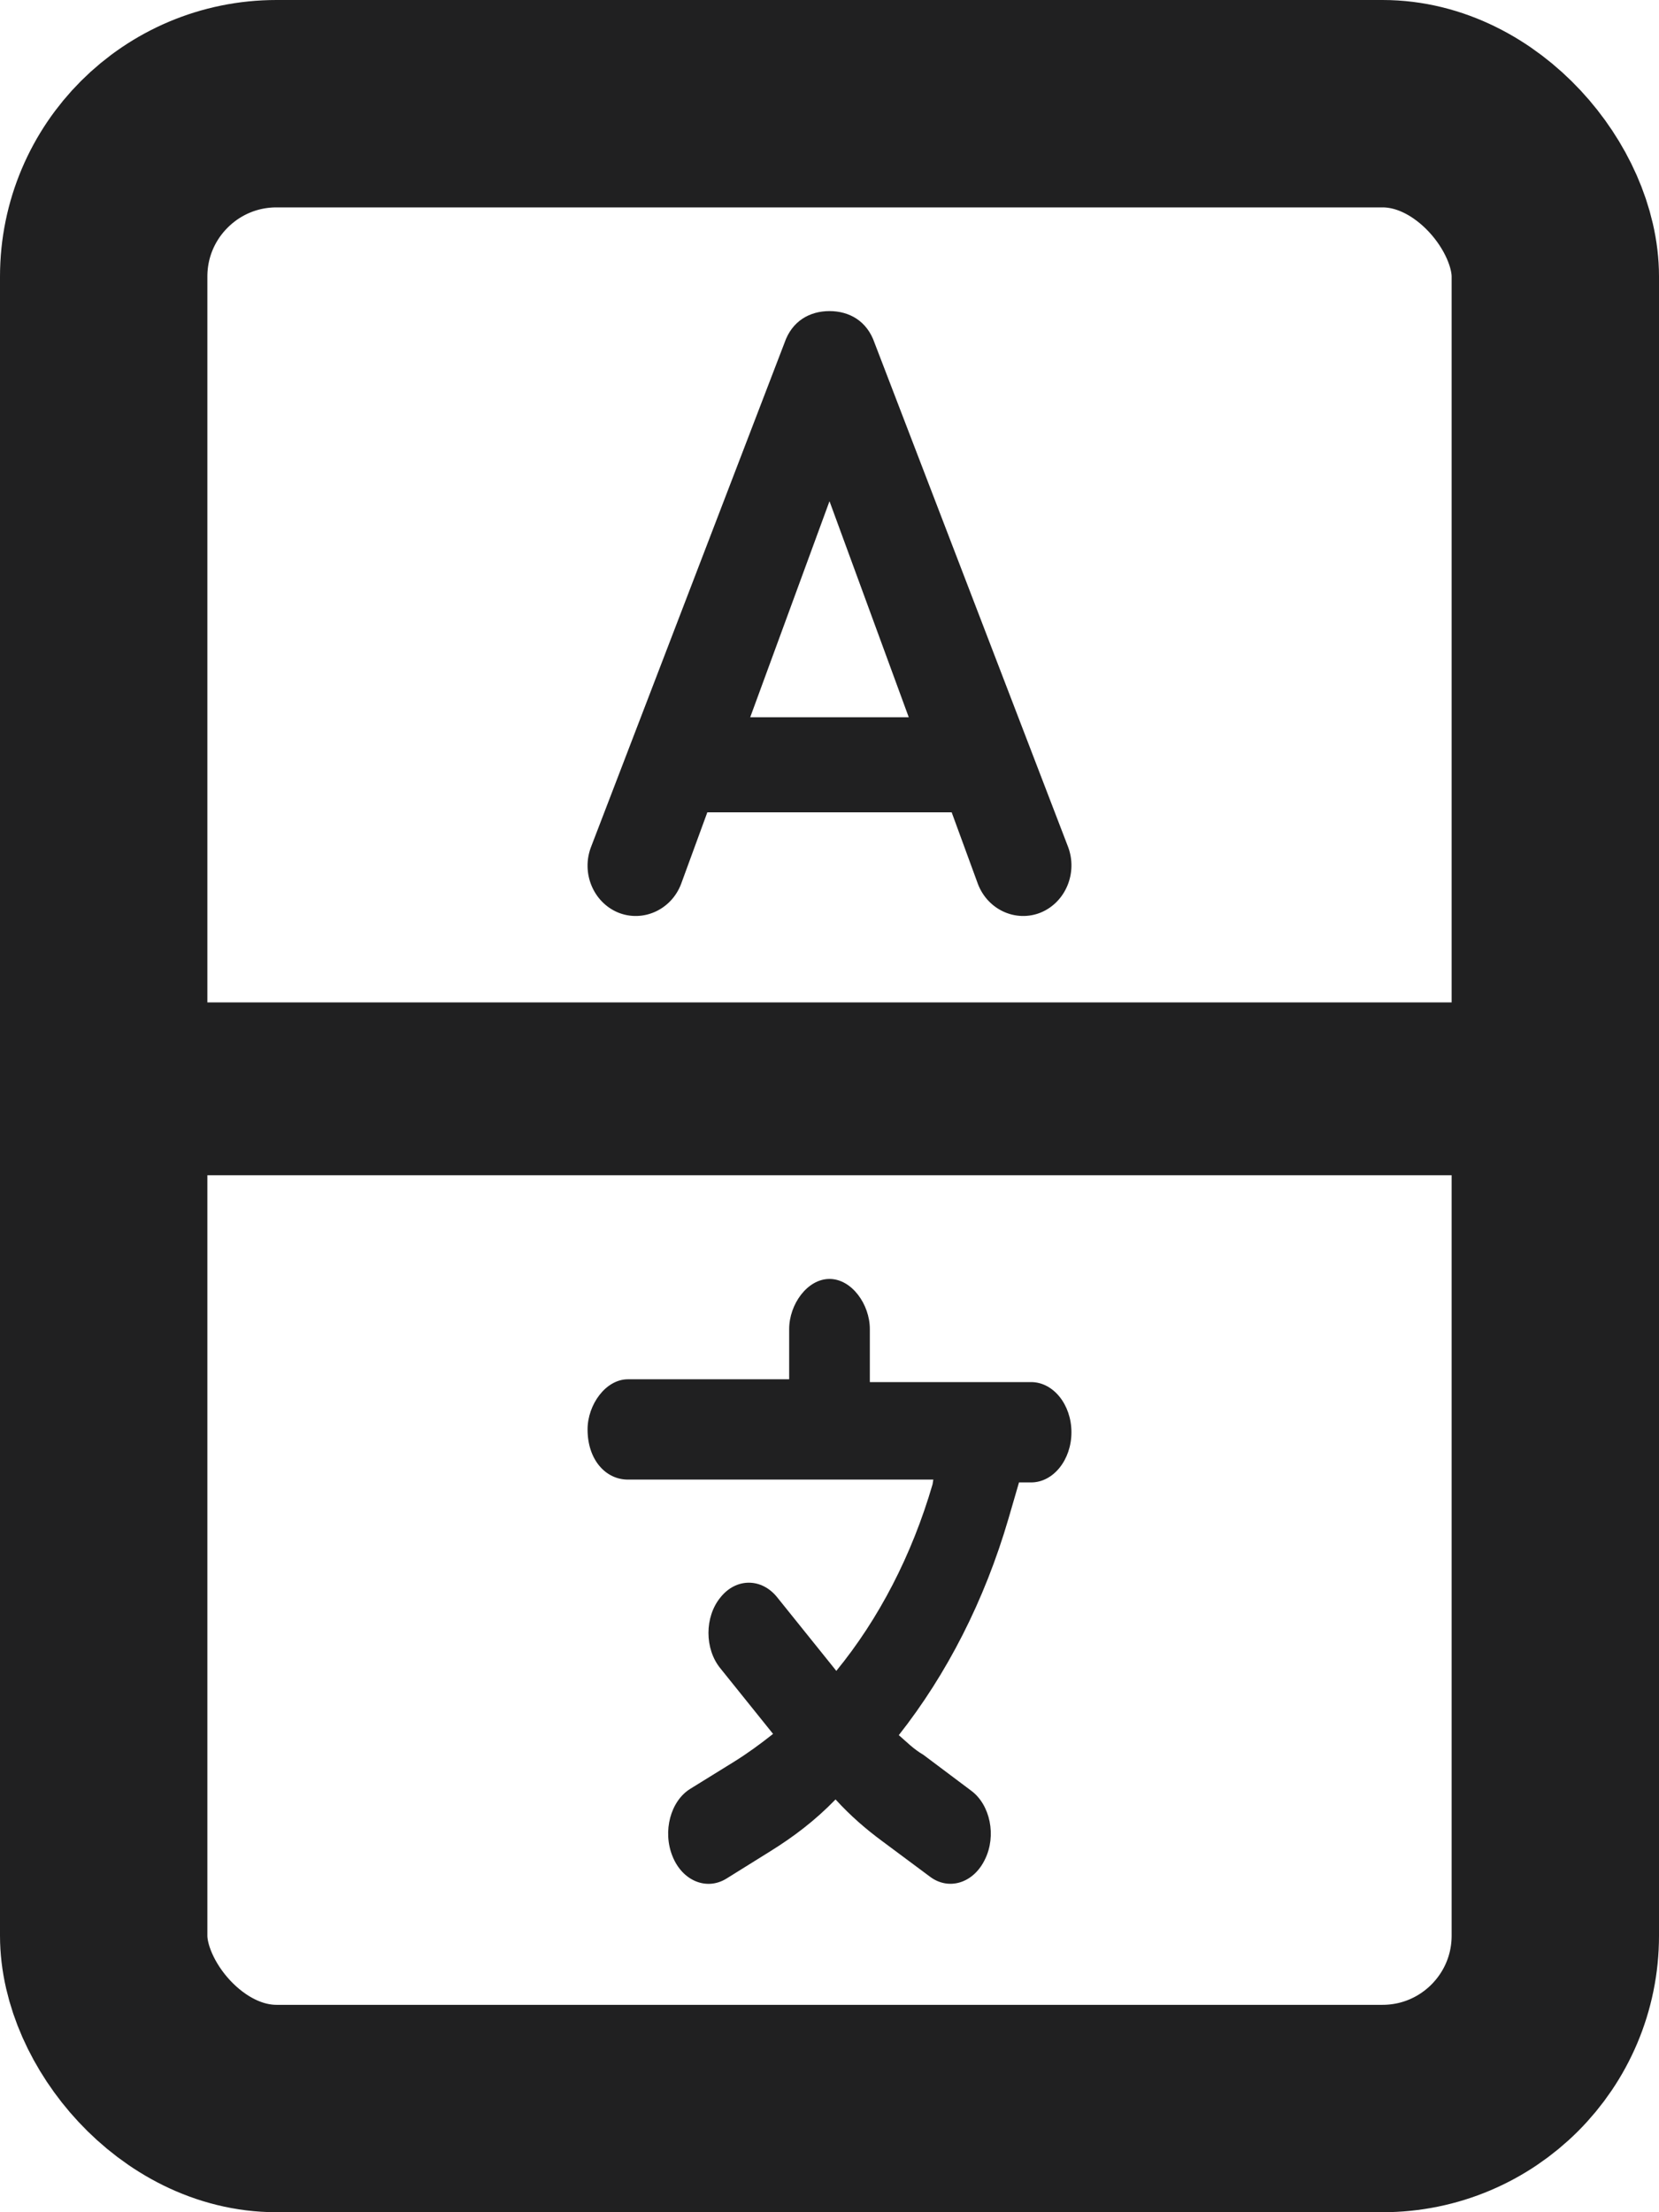
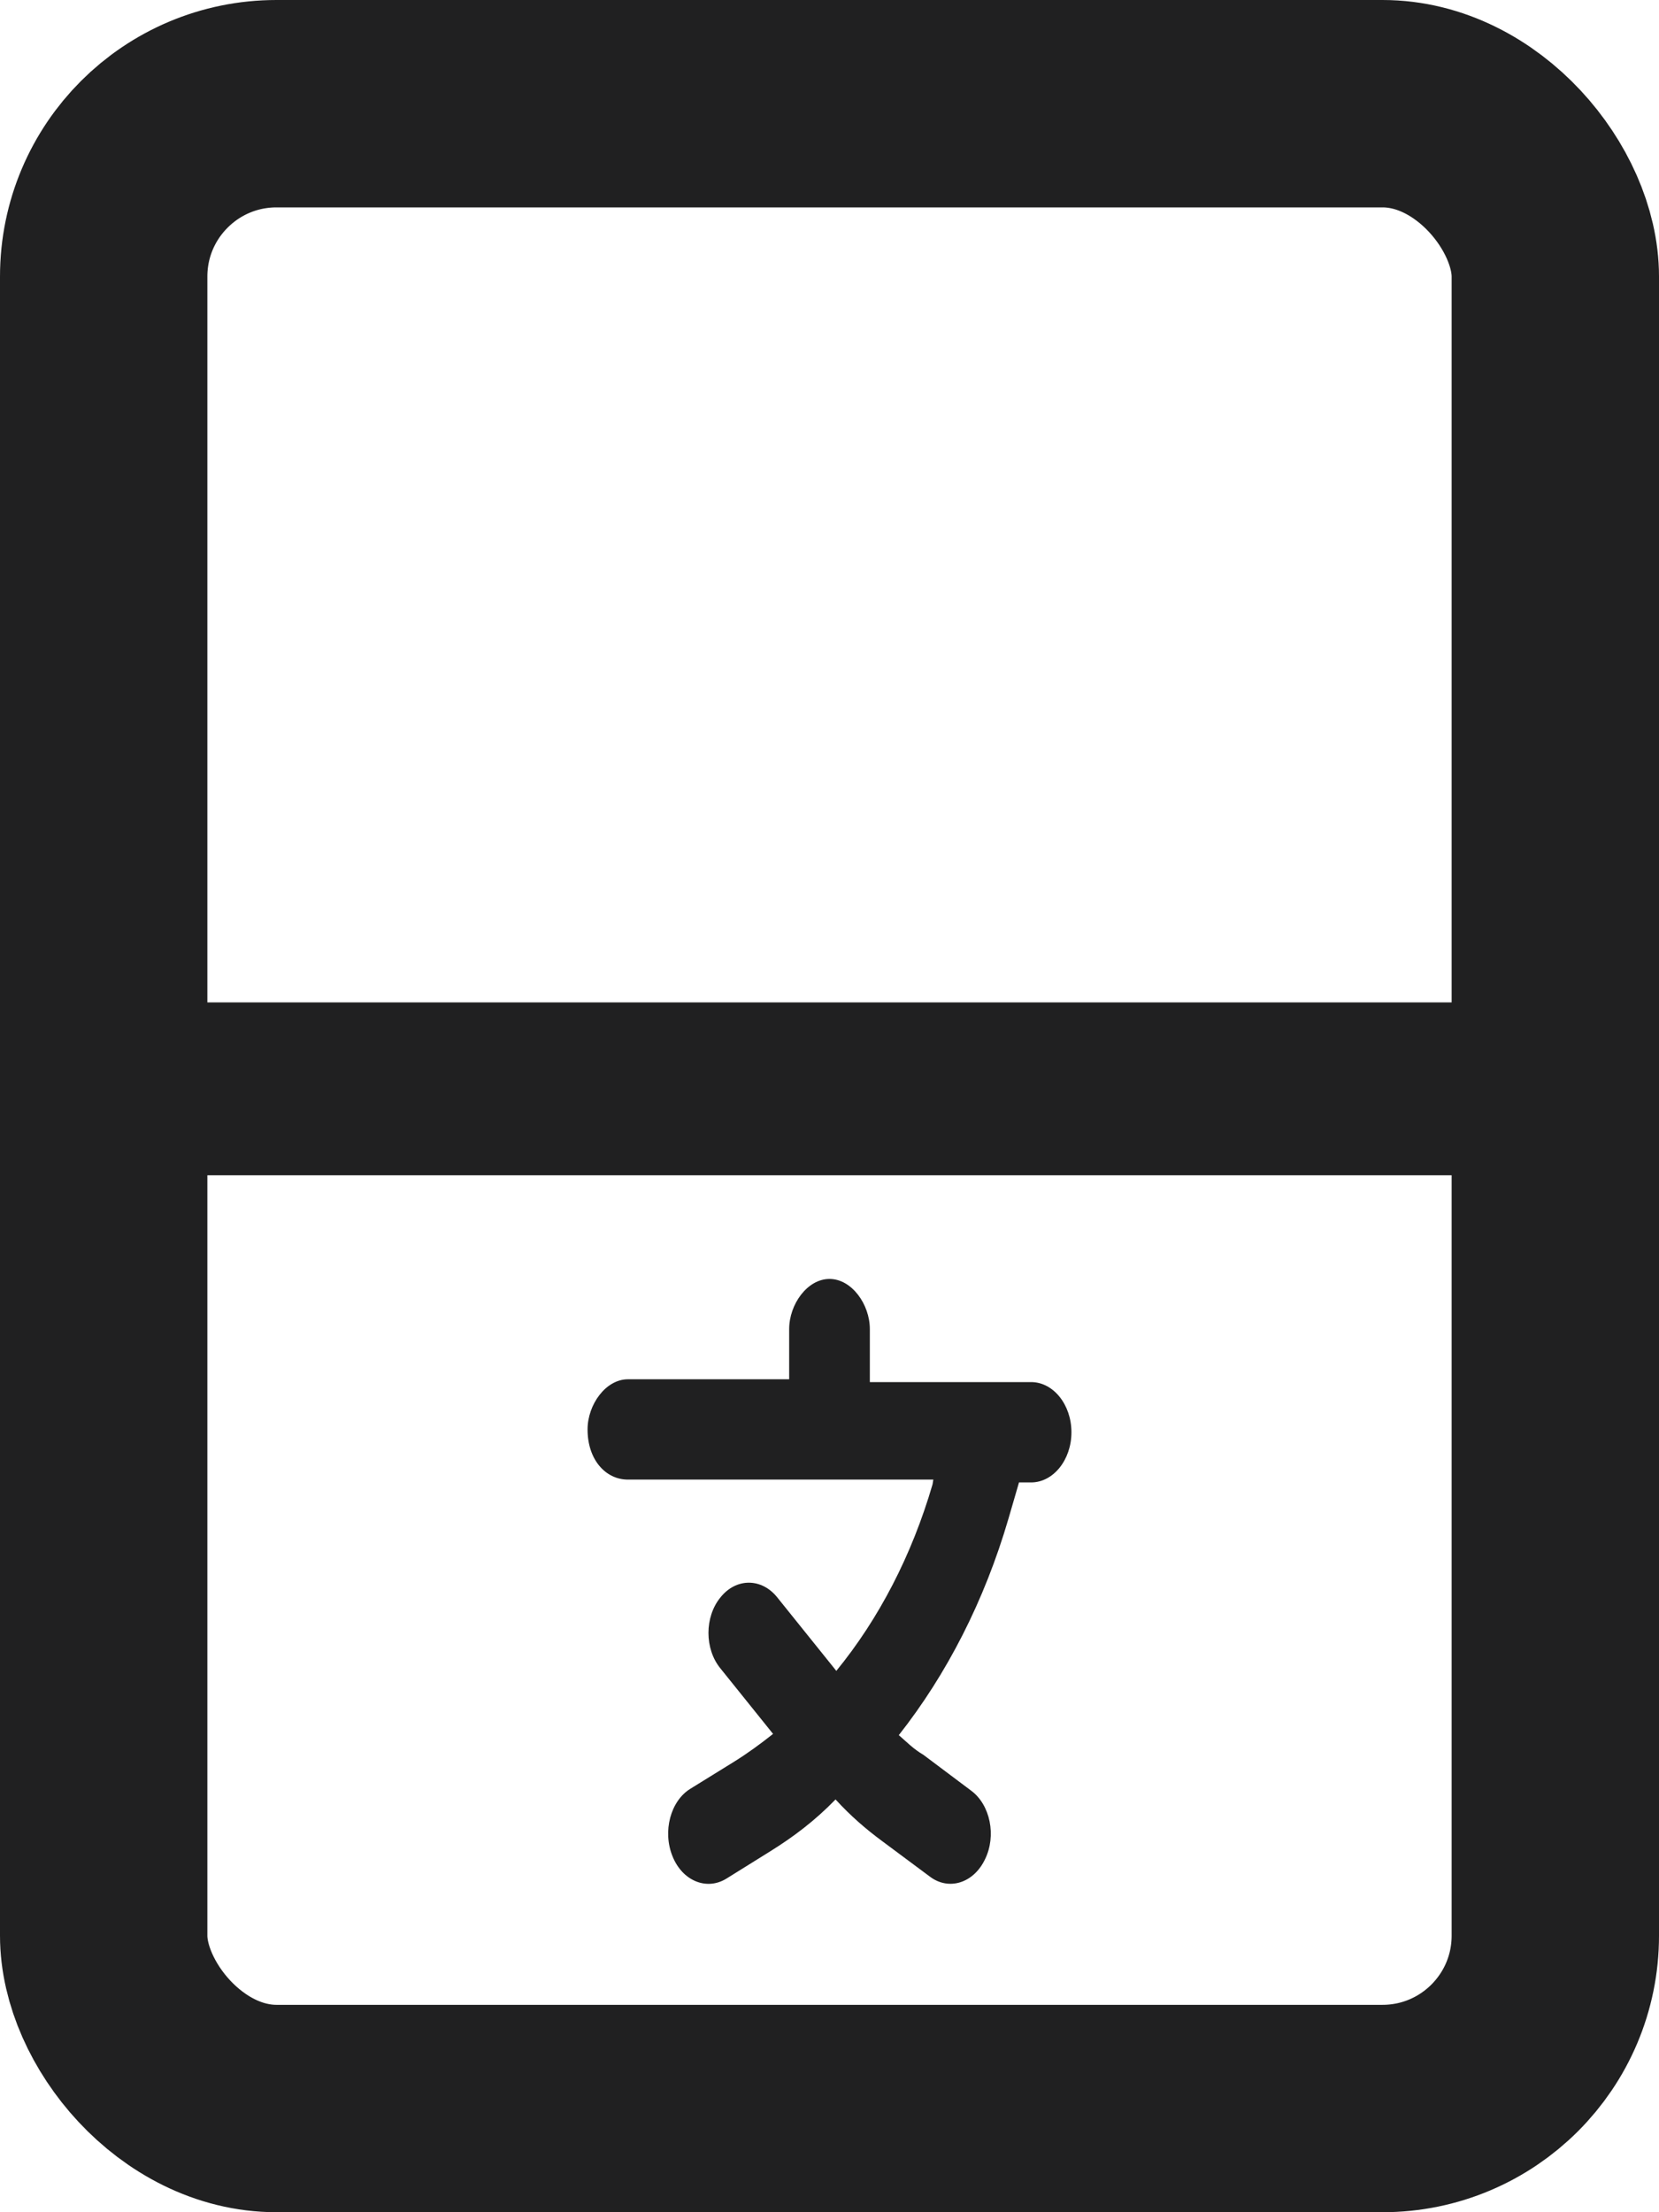
<svg xmlns="http://www.w3.org/2000/svg" width="48" height="64" viewBox="0 0 48 64" fill="none">
  <path d="M29.833 39.984H25.167V38.451C25.167 37.735 24.642 37 24 37C23.358 37 22.833 37.735 22.833 38.451V39.903H18.167C17.525 39.903 17 40.637 17 41.354C17 42.234 17.525 42.805 18.167 42.805H27.004L26.982 42.941C26.384 44.992 25.429 46.833 24.197 48.339L24.139 48.266L22.491 46.216C22.038 45.645 21.295 45.645 20.843 46.216C20.383 46.778 20.383 47.704 20.843 48.266L22.367 50.162C22.002 50.452 21.63 50.724 21.236 50.969L19.975 51.749C19.399 52.103 19.166 52.983 19.457 53.7C19.742 54.416 20.449 54.706 21.025 54.344L22.279 53.563C22.95 53.146 23.577 52.675 24.175 52.058C24.613 52.538 25.057 52.919 25.524 53.264L26.902 54.289C27.449 54.706 28.171 54.48 28.499 53.79C28.834 53.11 28.652 52.212 28.098 51.804L26.72 50.77C26.413 50.588 26.238 50.398 26.005 50.198C27.398 48.429 28.484 46.307 29.177 43.939L29.483 42.887H29.833C30.475 42.887 31 42.234 31 41.436C31 40.637 30.475 39.984 29.833 39.984Z" fill="#202021" />
  <rect x="3" y="3" width="42" height="58" rx="5" stroke="#202021" stroke-width="6" />
-   <path fill-rule="evenodd" clip-rule="evenodd" d="M30.904 24.504C31.184 25.251 30.834 26.099 30.116 26.399C29.399 26.691 28.585 26.327 28.296 25.579L27.535 23.501H20.465L19.704 25.579C19.416 26.327 18.598 26.691 17.881 26.399C17.163 26.099 16.813 25.251 17.1 24.504L22.697 9.921C22.915 9.283 23.431 9 24 9C24.569 9 25.085 9.283 25.304 9.921L30.904 24.504ZM26.293 20.75L24 14.5L21.706 20.75H26.293Z" fill="#202021" />
  <line x1="3" y1="31.5" x2="44" y2="31.5" stroke="#202021" stroke-width="5" />
</svg>